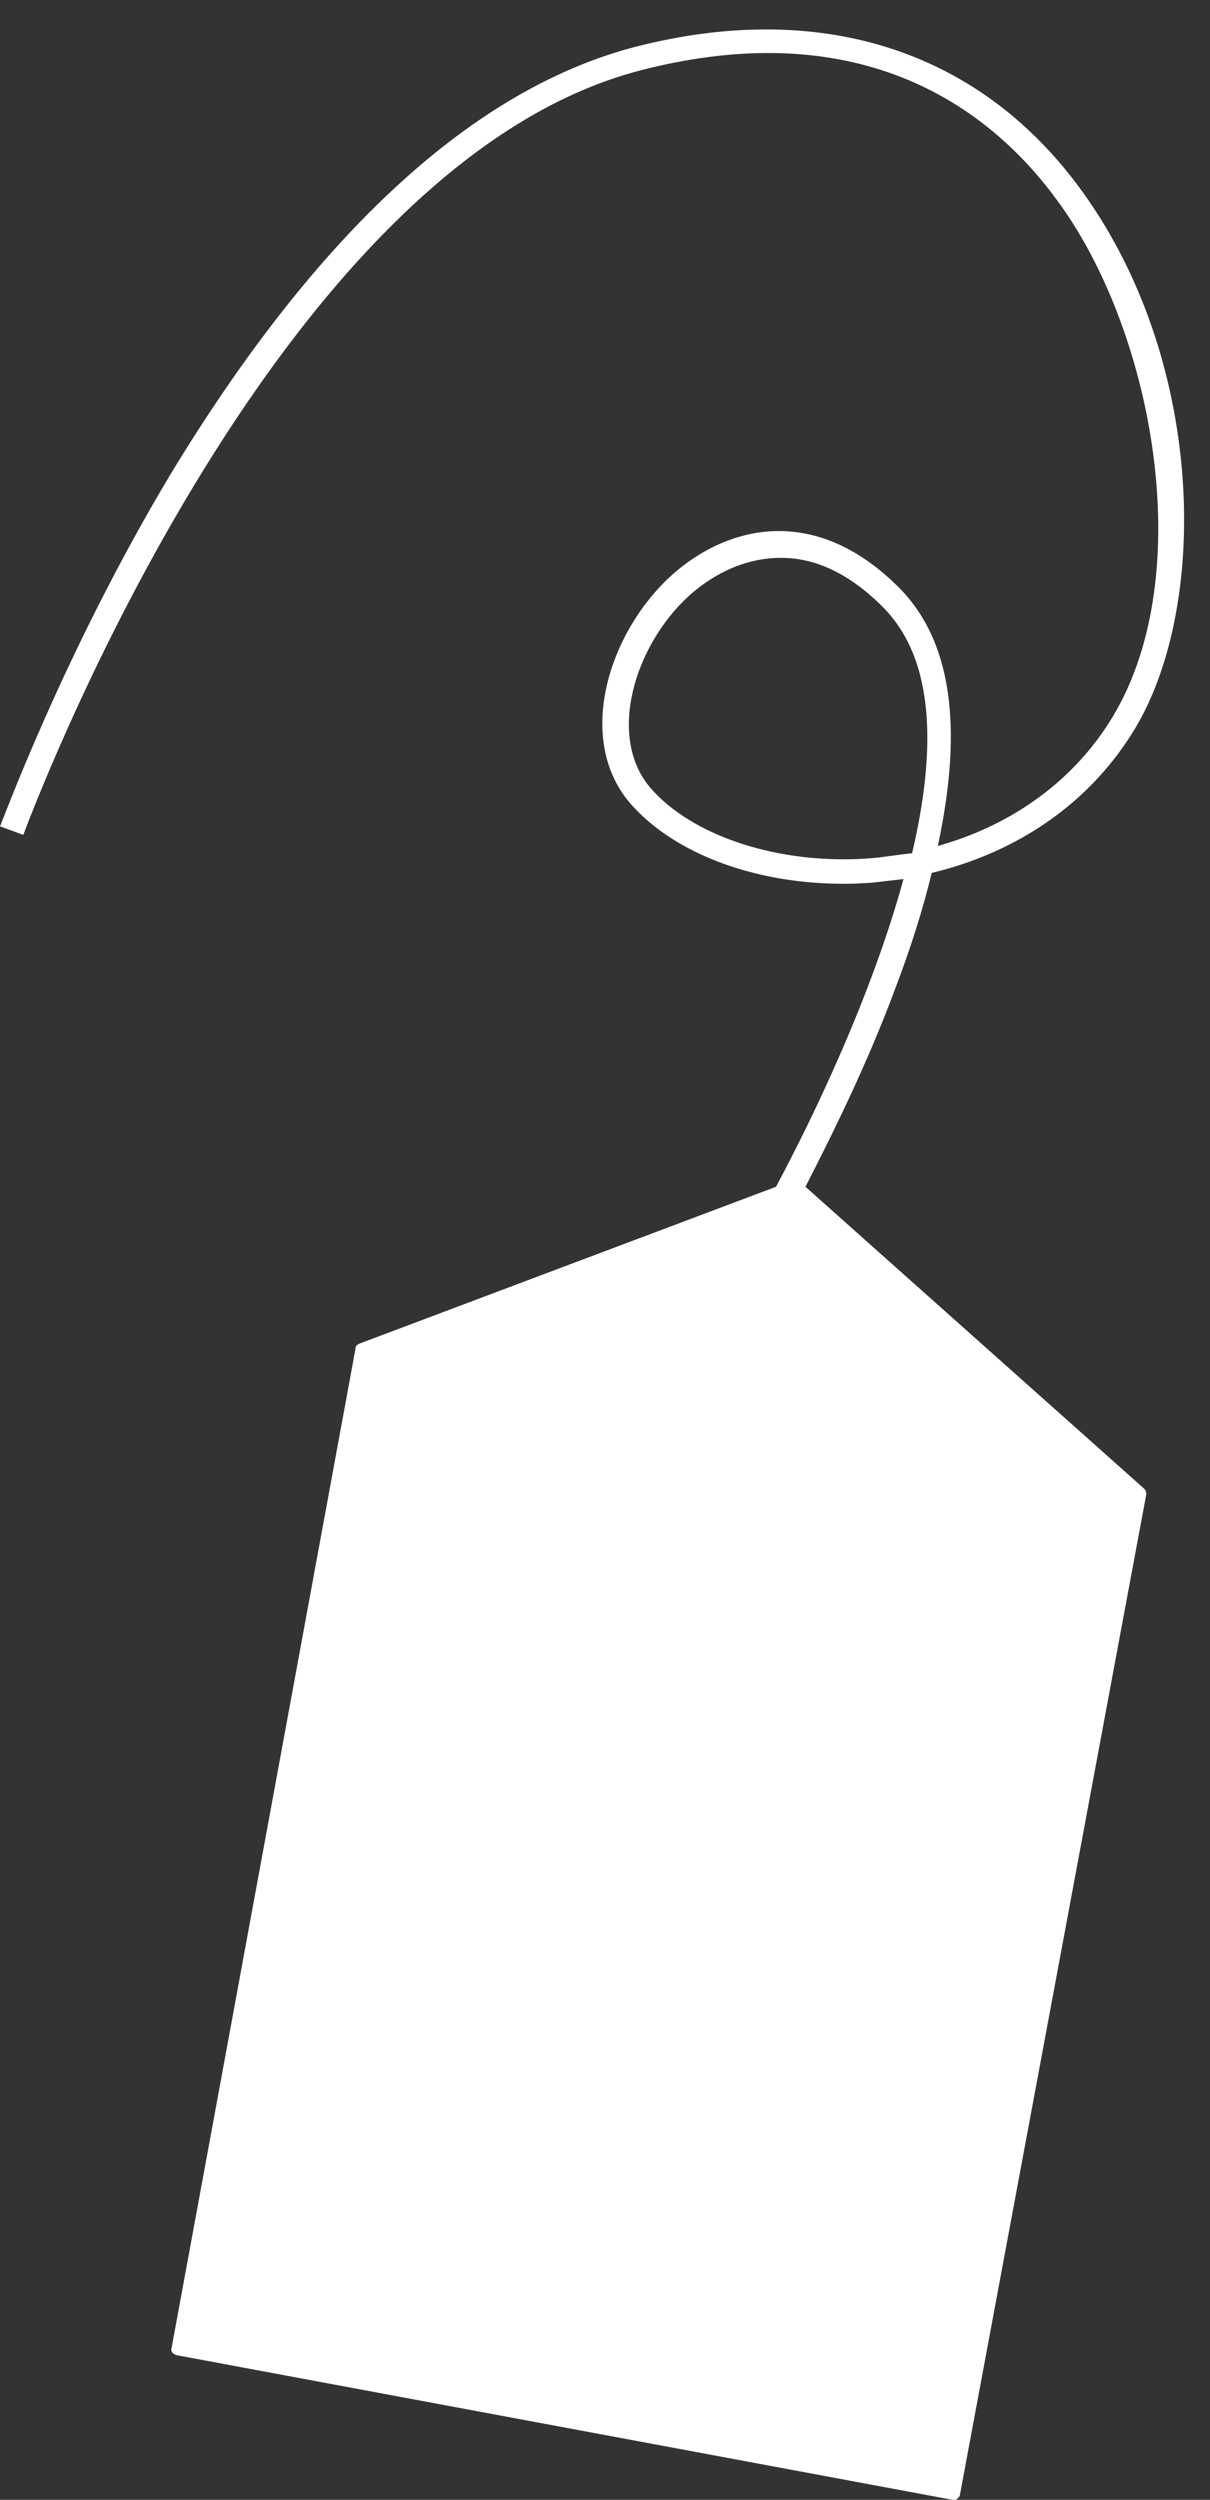
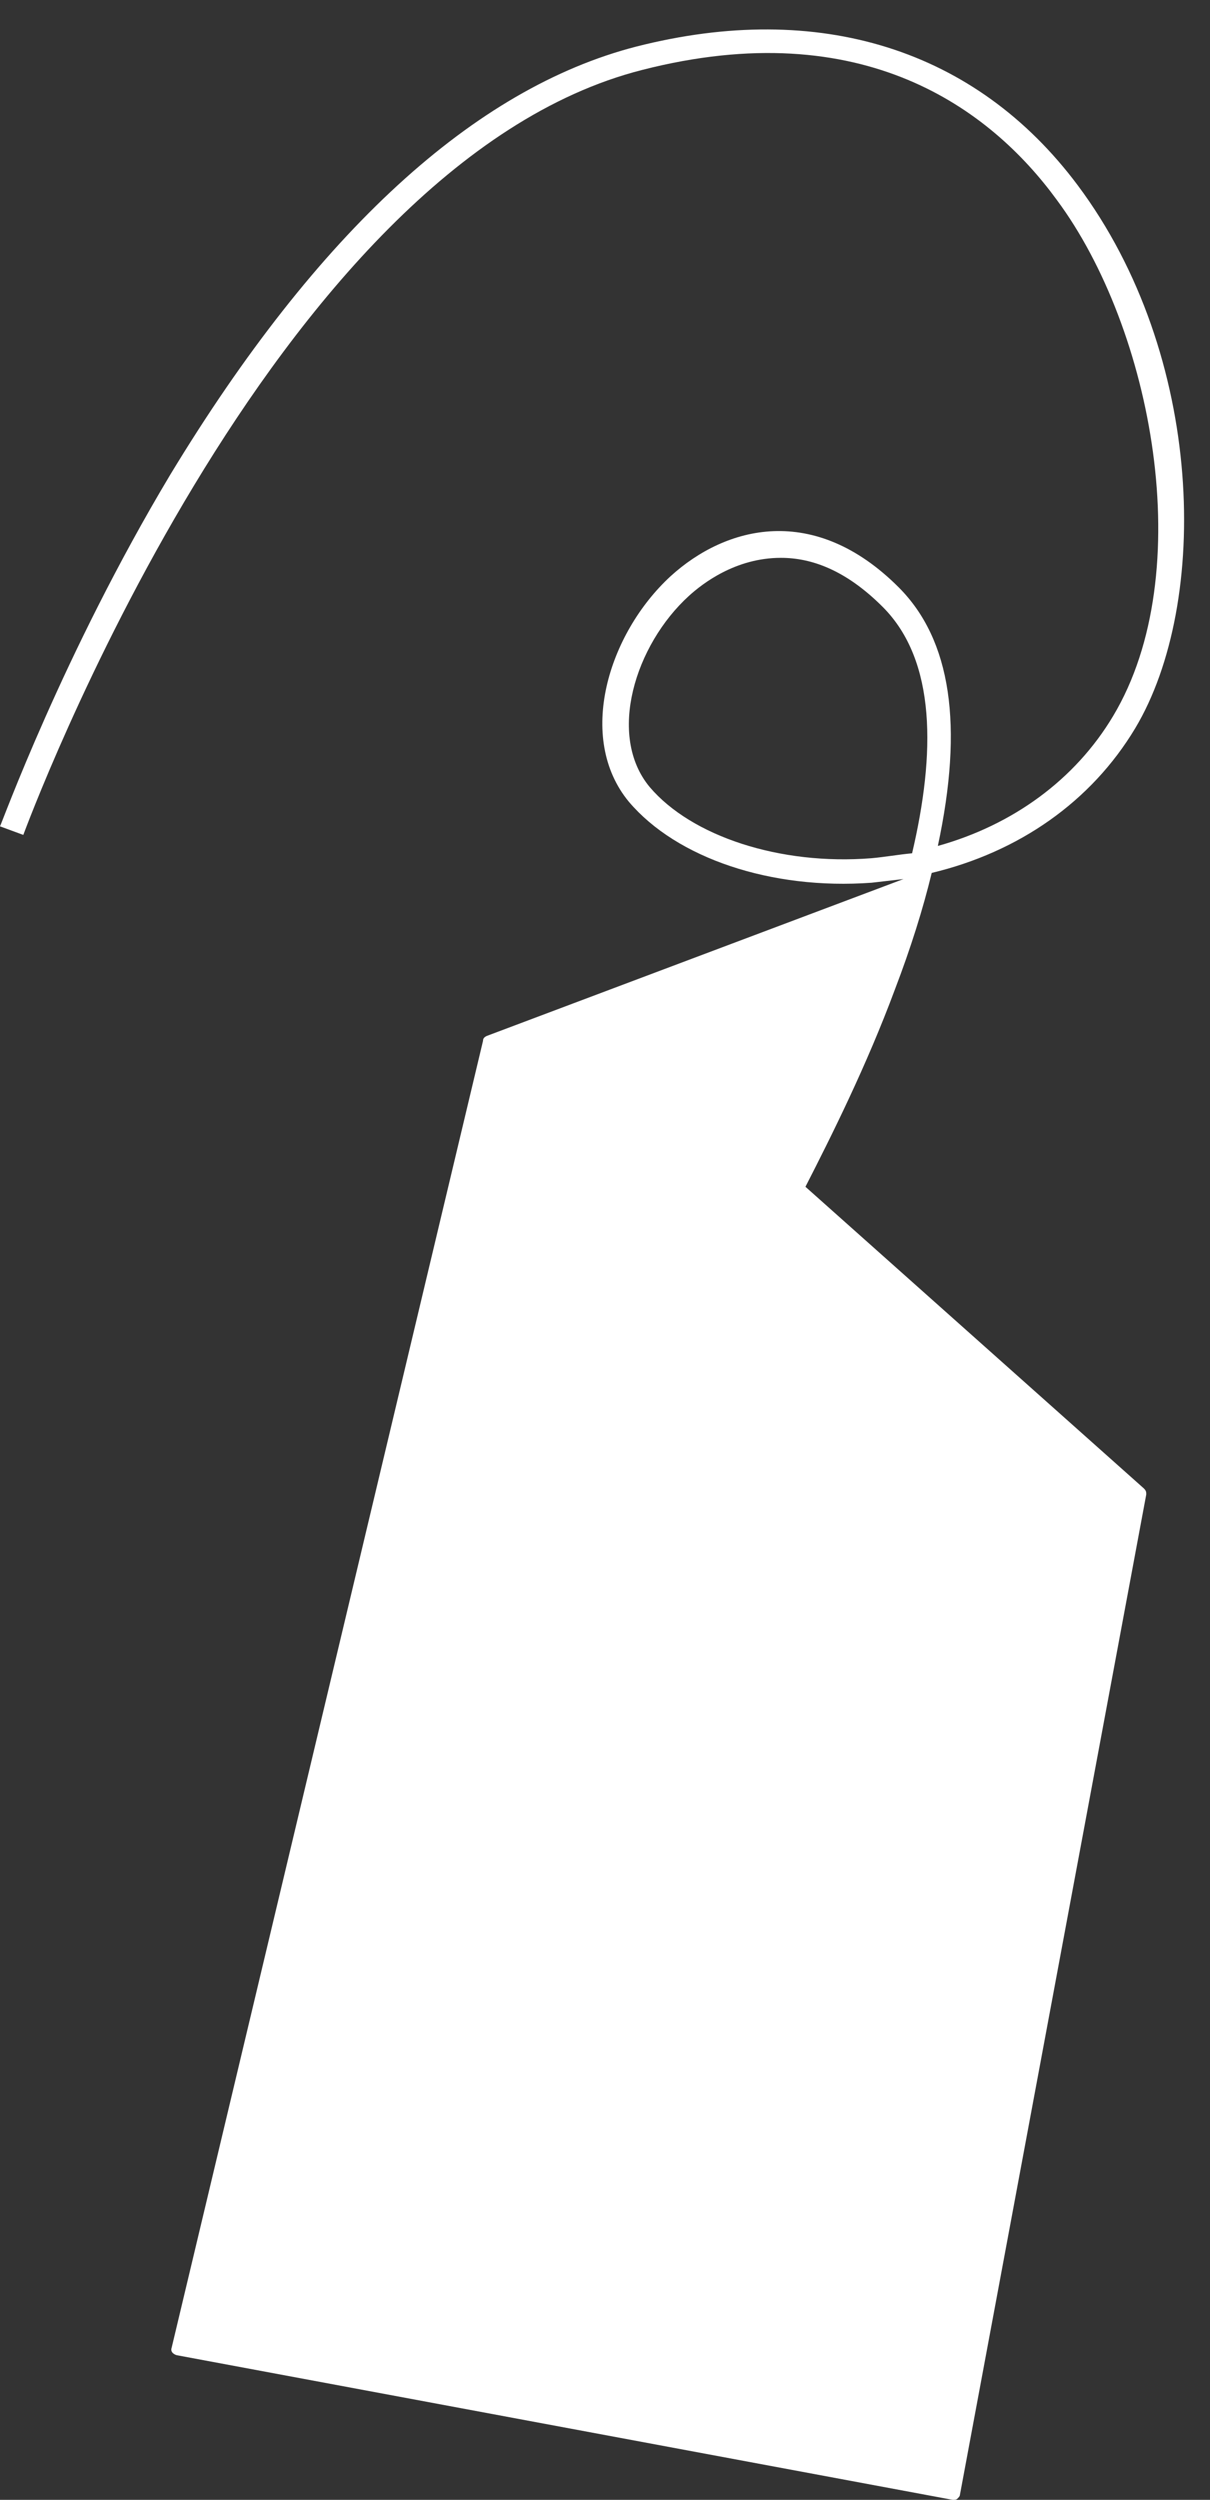
<svg xmlns="http://www.w3.org/2000/svg" height="203.9" preserveAspectRatio="xMidYMid meet" version="1.0" viewBox="0.0 -2.4 98.7 203.9" width="98.7" zoomAndPan="magnify">
  <rect x="0.0" y="-2.4" width="98.7" height="203.9" fill="#333333" stroke="none" />
  <g id="change1_1">
-     <path d="M65.7,94.4c2.1-4.1,5-9.9,7.3-16.1c1.3-3.4,2.3-6.6,3-9.5C83.1,67.1,89,63,92.6,57 c6.1-10.2,5.7-30.4-4.7-44.3C79.6,1.6,66.8-2.4,51.9,1.4c-13.2,3.4-26,15.1-38,34.9C5.1,51,0.1,64.9,0,65l1.9,0.7 C2.1,65.2,22,11,52.4,3.3c18-4.6,28.4,3.2,33.8,10.6c7.8,10.5,11.6,30.4,4.6,42.1c-3.1,5.2-8.2,8.9-14.3,10.6 c2.1-9.8,1.1-16.8-3.2-21.1c-6.9-6.9-14.1-5-18.6-0.9c-5.1,4.7-7.7,13.2-3.4,18.4c3.9,4.6,11.6,7.2,19.8,6.6 c0.9-0.1,1.7-0.2,2.6-0.3c-2.6,9.5-7.3,19.3-10.4,25.1l-34,12.8c-0.2,0.1-0.3,0.2-0.3,0.4L14,189.1c-0.1,0.3,0.1,0.5,0.4,0.6 l63.3,11.8c0,0,0.1,0,0.1,0c0.1,0,0.2,0,0.3-0.1c0.1-0.1,0.2-0.2,0.2-0.3l15.2-81.6c0-0.2,0-0.3-0.2-0.5L65.7,94.4z M71.1,67.6 c-7.5,0.6-14.7-1.8-18.1-5.8c-3.5-4.2-1.2-11.6,3.2-15.6c1.1-1,3.8-3.1,7.5-3.1c2.5,0,5.3,1,8.3,4c4.4,4.4,4.3,12,2.4,20.1 C73.3,67.3,72.2,67.5,71.1,67.6z" fill="#FFF" />
+     <path d="M65.7,94.4c2.1-4.1,5-9.9,7.3-16.1c1.3-3.4,2.3-6.6,3-9.5C83.1,67.1,89,63,92.6,57 c6.1-10.2,5.7-30.4-4.7-44.3C79.6,1.6,66.8-2.4,51.9,1.4c-13.2,3.4-26,15.1-38,34.9C5.1,51,0.1,64.9,0,65l1.9,0.7 C2.1,65.2,22,11,52.4,3.3c18-4.6,28.4,3.2,33.8,10.6c7.8,10.5,11.6,30.4,4.6,42.1c-3.1,5.2-8.2,8.9-14.3,10.6 c2.1-9.8,1.1-16.8-3.2-21.1c-6.9-6.9-14.1-5-18.6-0.9c-5.1,4.7-7.7,13.2-3.4,18.4c3.9,4.6,11.6,7.2,19.8,6.6 c0.9-0.1,1.7-0.2,2.6-0.3l-34,12.8c-0.2,0.1-0.3,0.2-0.3,0.4L14,189.1c-0.1,0.3,0.1,0.5,0.4,0.6 l63.3,11.8c0,0,0.1,0,0.1,0c0.1,0,0.2,0,0.3-0.1c0.1-0.1,0.2-0.2,0.2-0.3l15.2-81.6c0-0.2,0-0.3-0.2-0.5L65.7,94.4z M71.1,67.6 c-7.5,0.6-14.7-1.8-18.1-5.8c-3.5-4.2-1.2-11.6,3.2-15.6c1.1-1,3.8-3.1,7.5-3.1c2.5,0,5.3,1,8.3,4c4.4,4.4,4.3,12,2.4,20.1 C73.3,67.3,72.2,67.5,71.1,67.6z" fill="#FFF" />
  </g>
</svg>